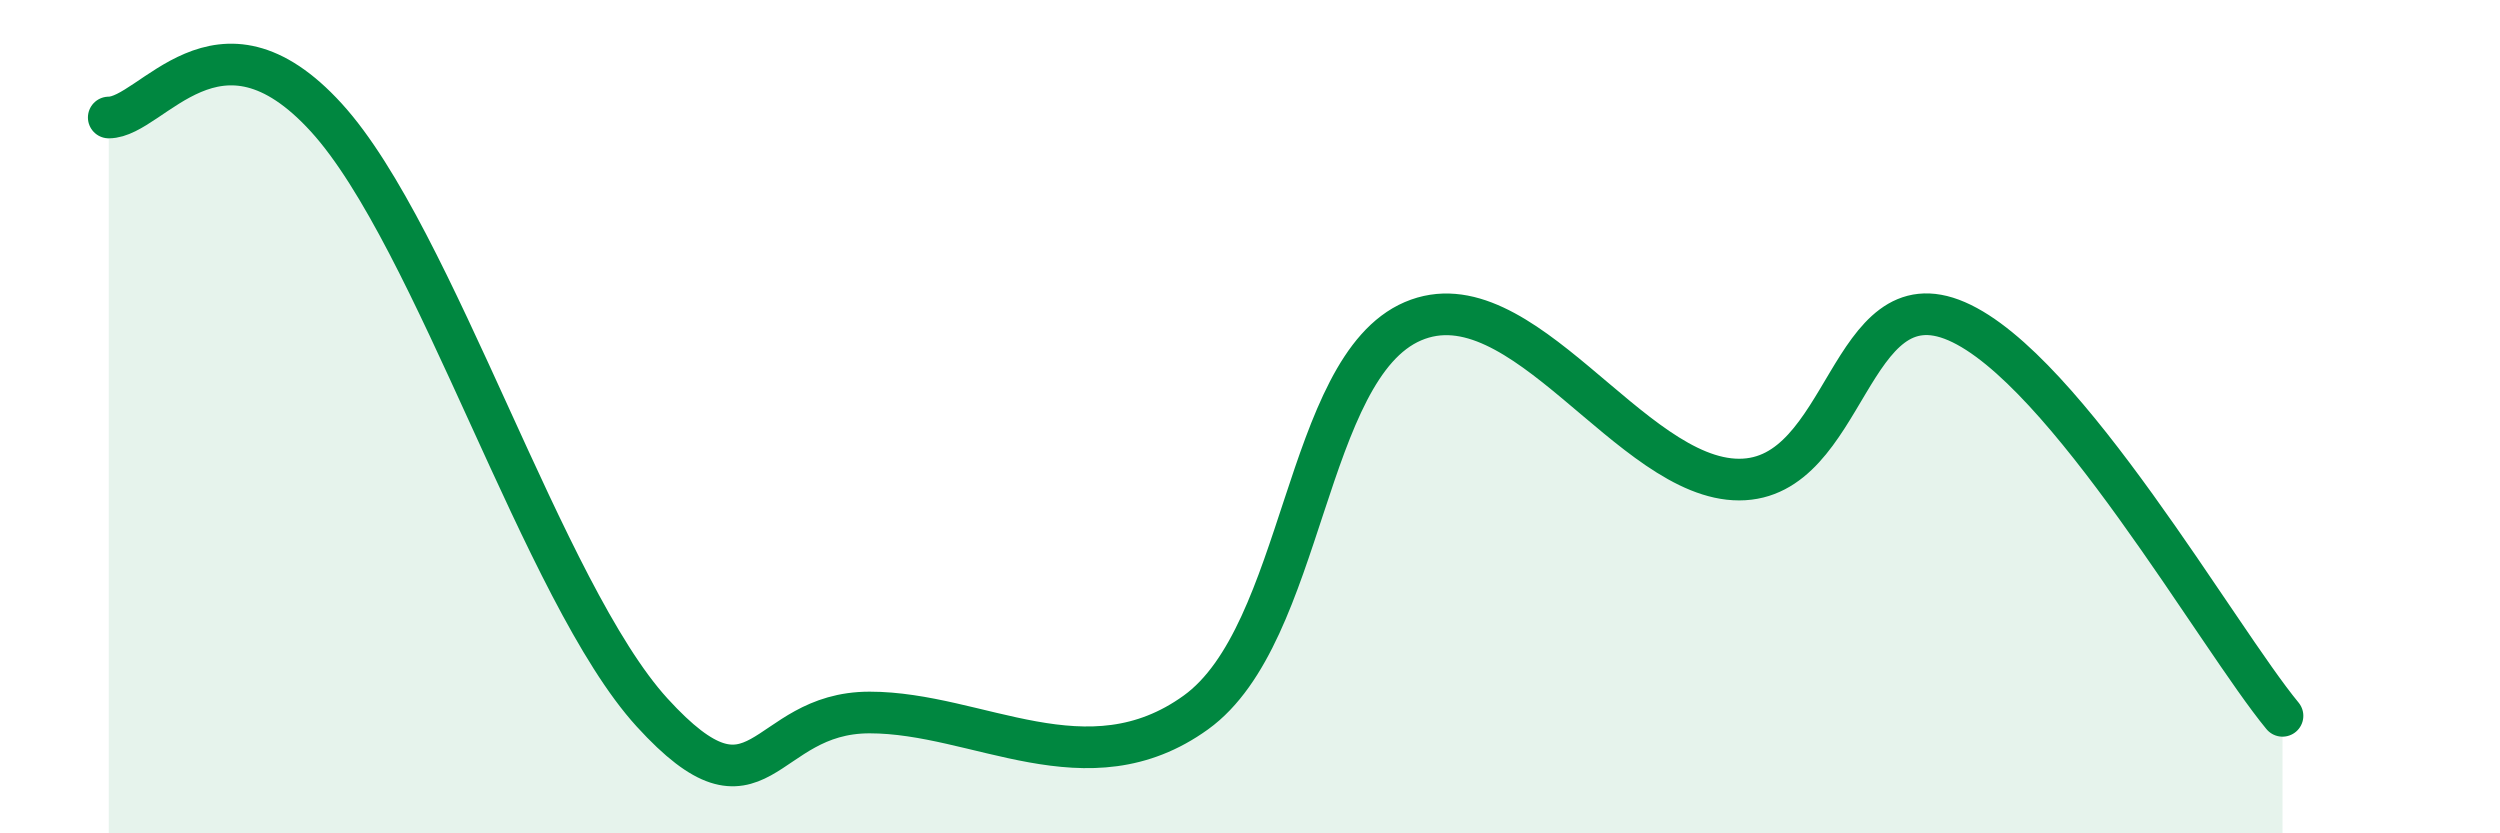
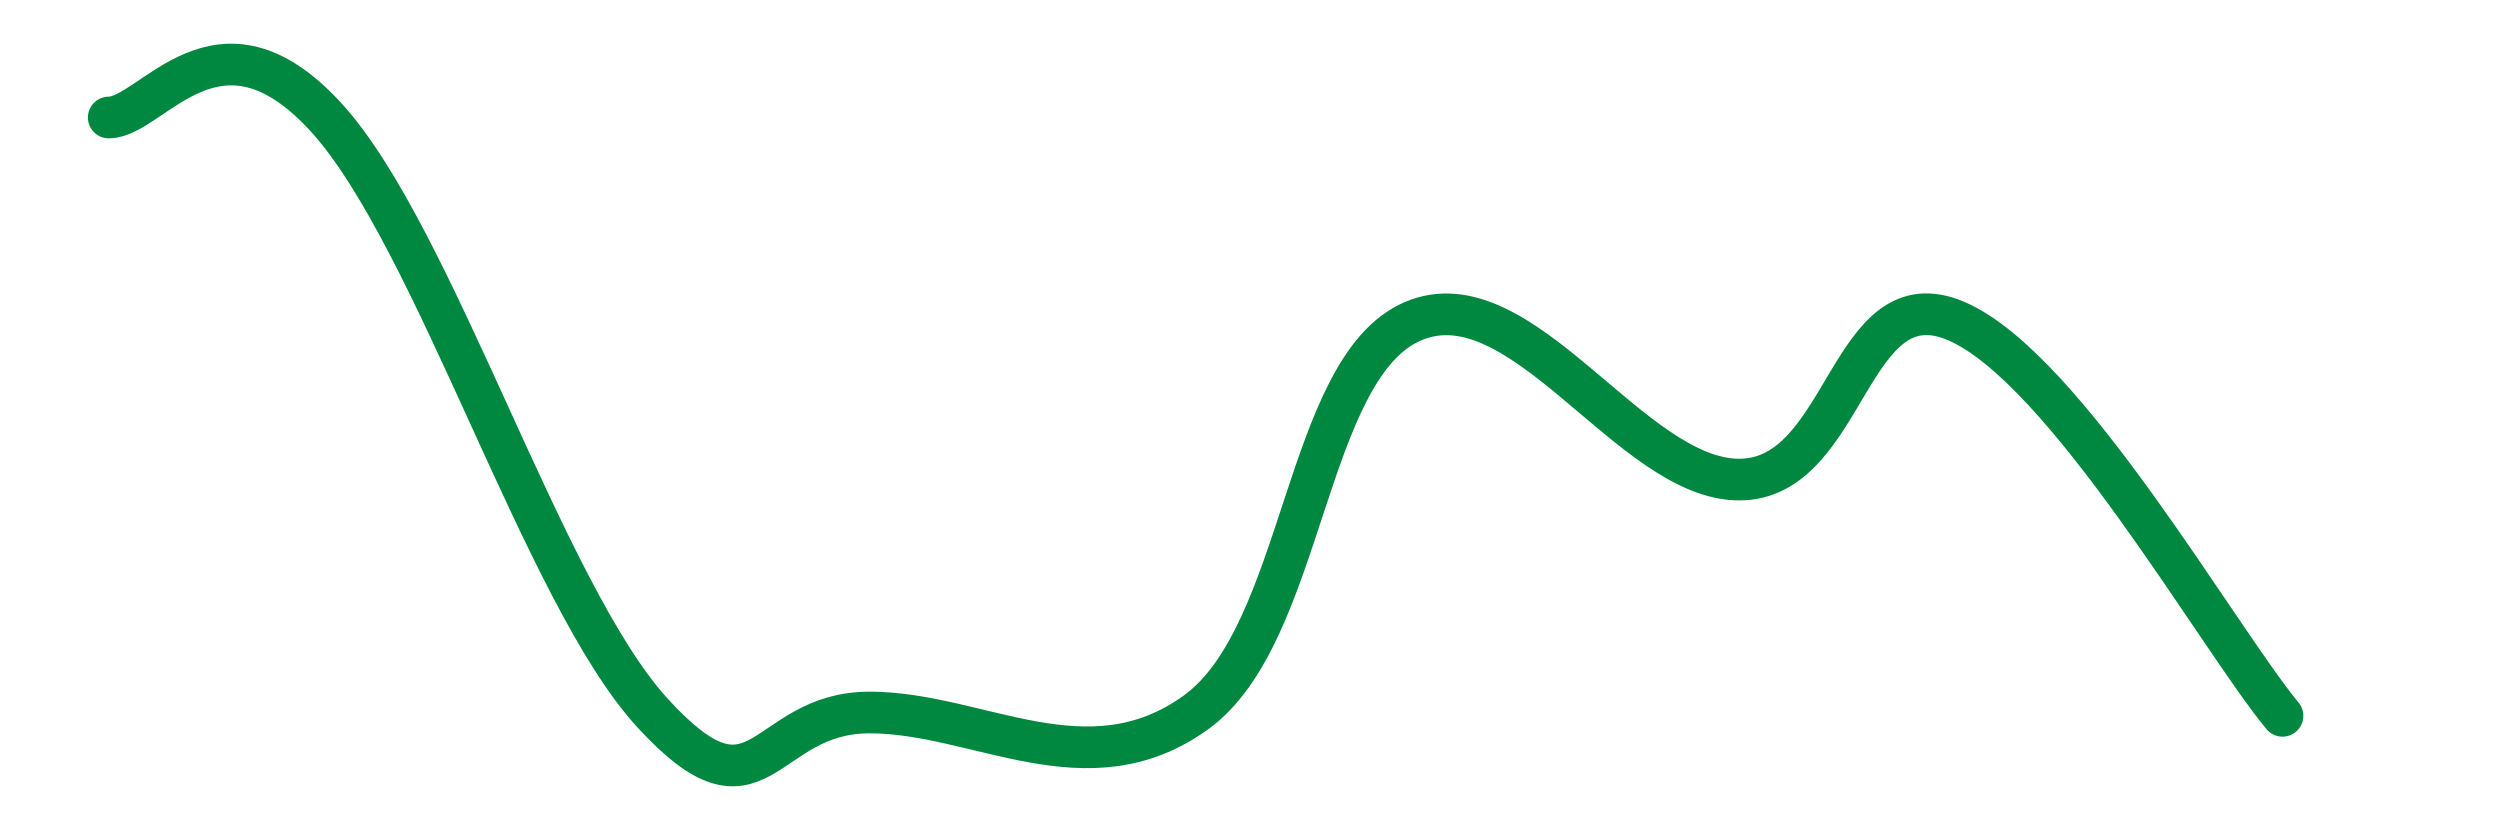
<svg xmlns="http://www.w3.org/2000/svg" width="60" height="20" viewBox="0 0 60 20">
-   <path d="M 2.61,2.82 C 3.65,2.82 5.22,-0.04 7.83,2.82 C 10.44,5.68 13.04,14.24 15.65,17.1 C 18.26,19.96 18.26,17.1 20.87,17.1 C 23.48,17.1 26.09,18.98 28.7,17.1 C 31.31,15.22 31.3,8.83 33.91,7.71 C 36.52,6.59 39.13,11.51 41.74,11.51 C 44.35,11.51 44.35,6.58 46.96,7.71 C 49.57,8.84 53.22,15.29 54.78,17.18L54.78 20L2.61 20Z" fill="#008740" opacity="0.1" stroke-linecap="round" stroke-linejoin="round" />
  <path d="M 2.61,2.82 C 3.65,2.82 5.22,-0.04 7.83,2.82 C 10.44,5.68 13.04,14.24 15.65,17.1 C 18.26,19.96 18.26,17.1 20.87,17.1 C 23.48,17.1 26.09,18.98 28.7,17.1 C 31.31,15.22 31.3,8.83 33.91,7.71 C 36.52,6.59 39.13,11.51 41.74,11.51 C 44.35,11.51 44.35,6.58 46.96,7.71 C 49.57,8.84 53.22,15.29 54.78,17.18" stroke="#008740" stroke-width="1" fill="none" stroke-linecap="round" stroke-linejoin="round" />
</svg>